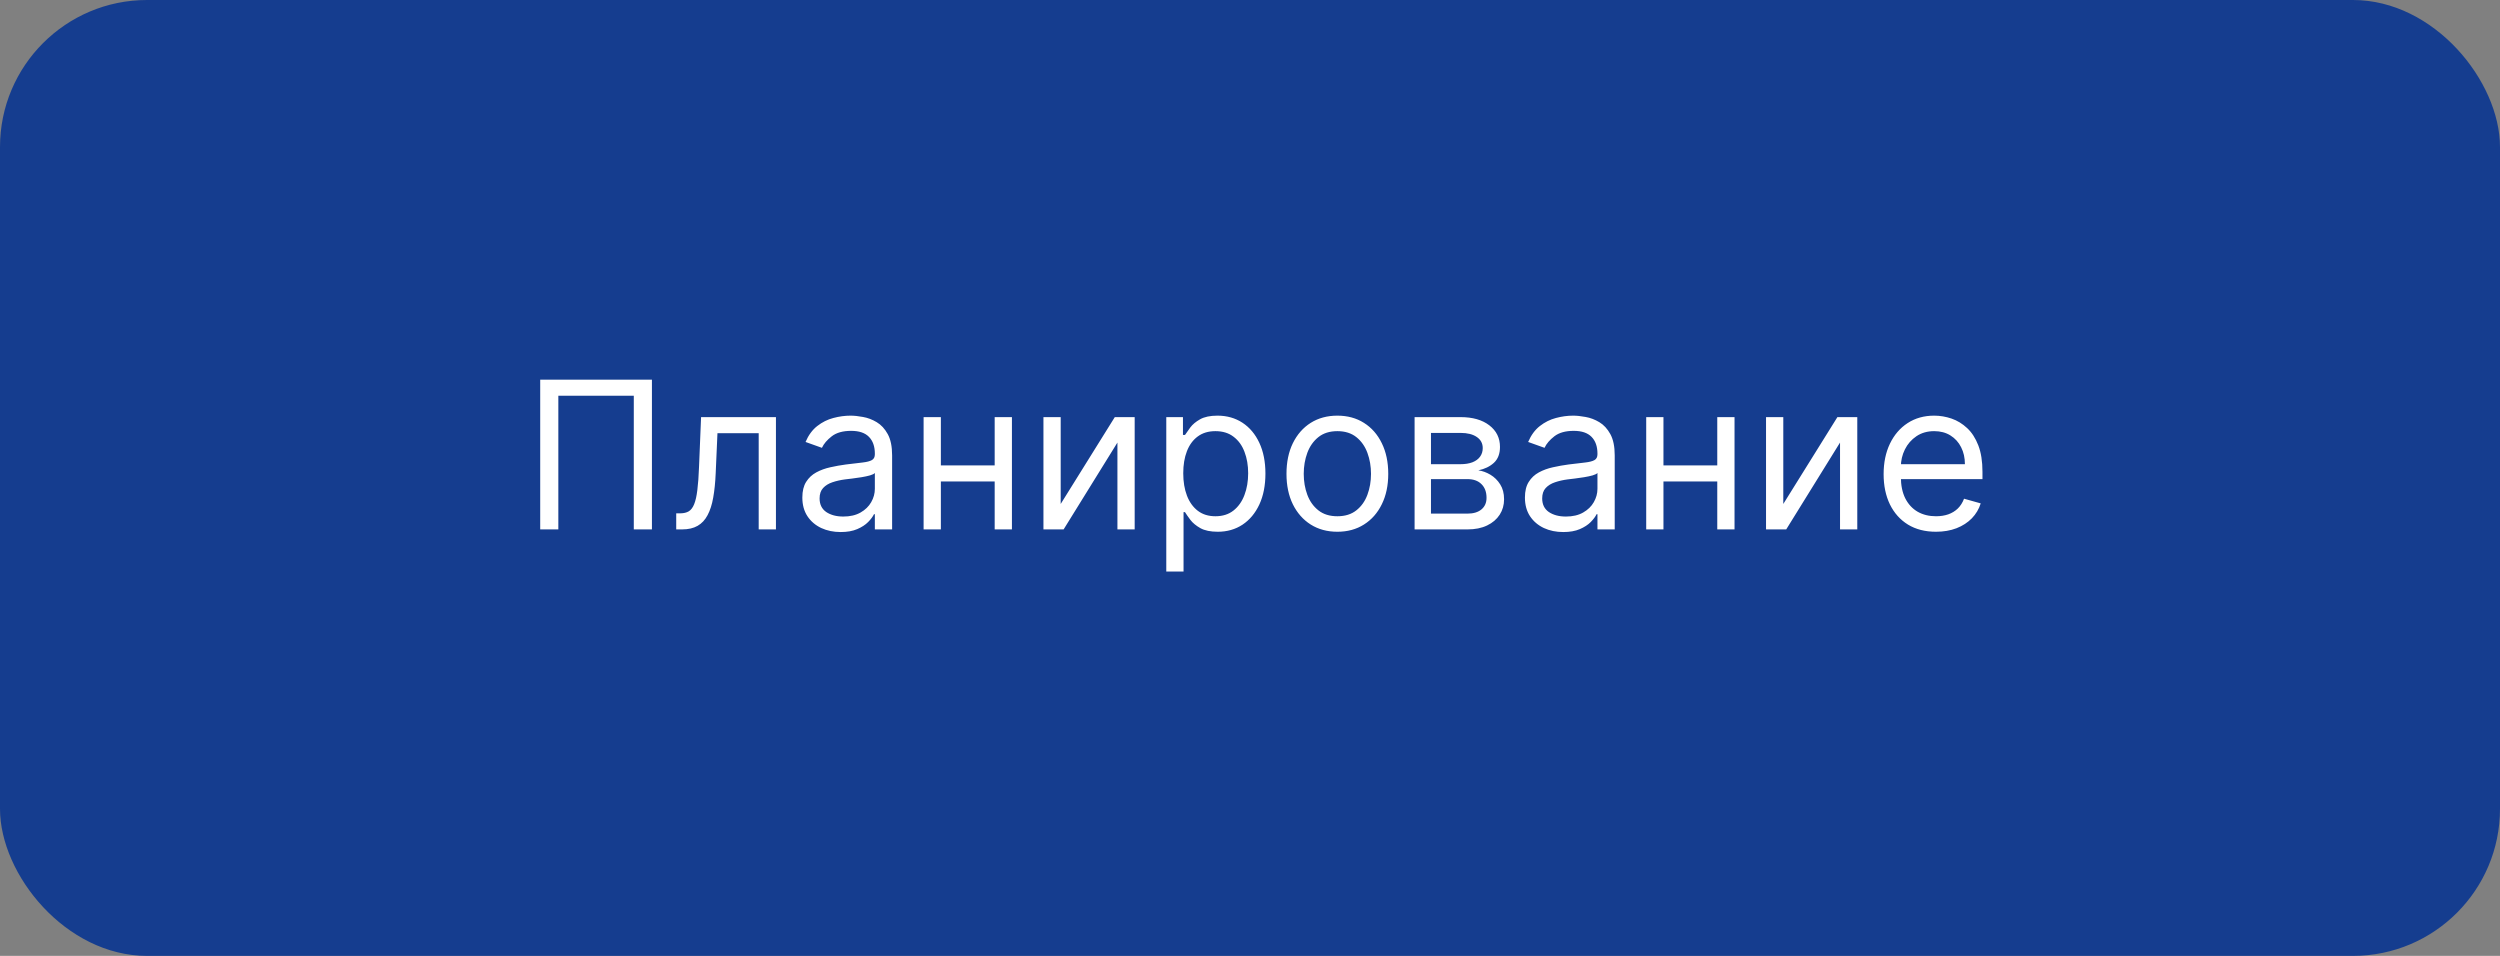
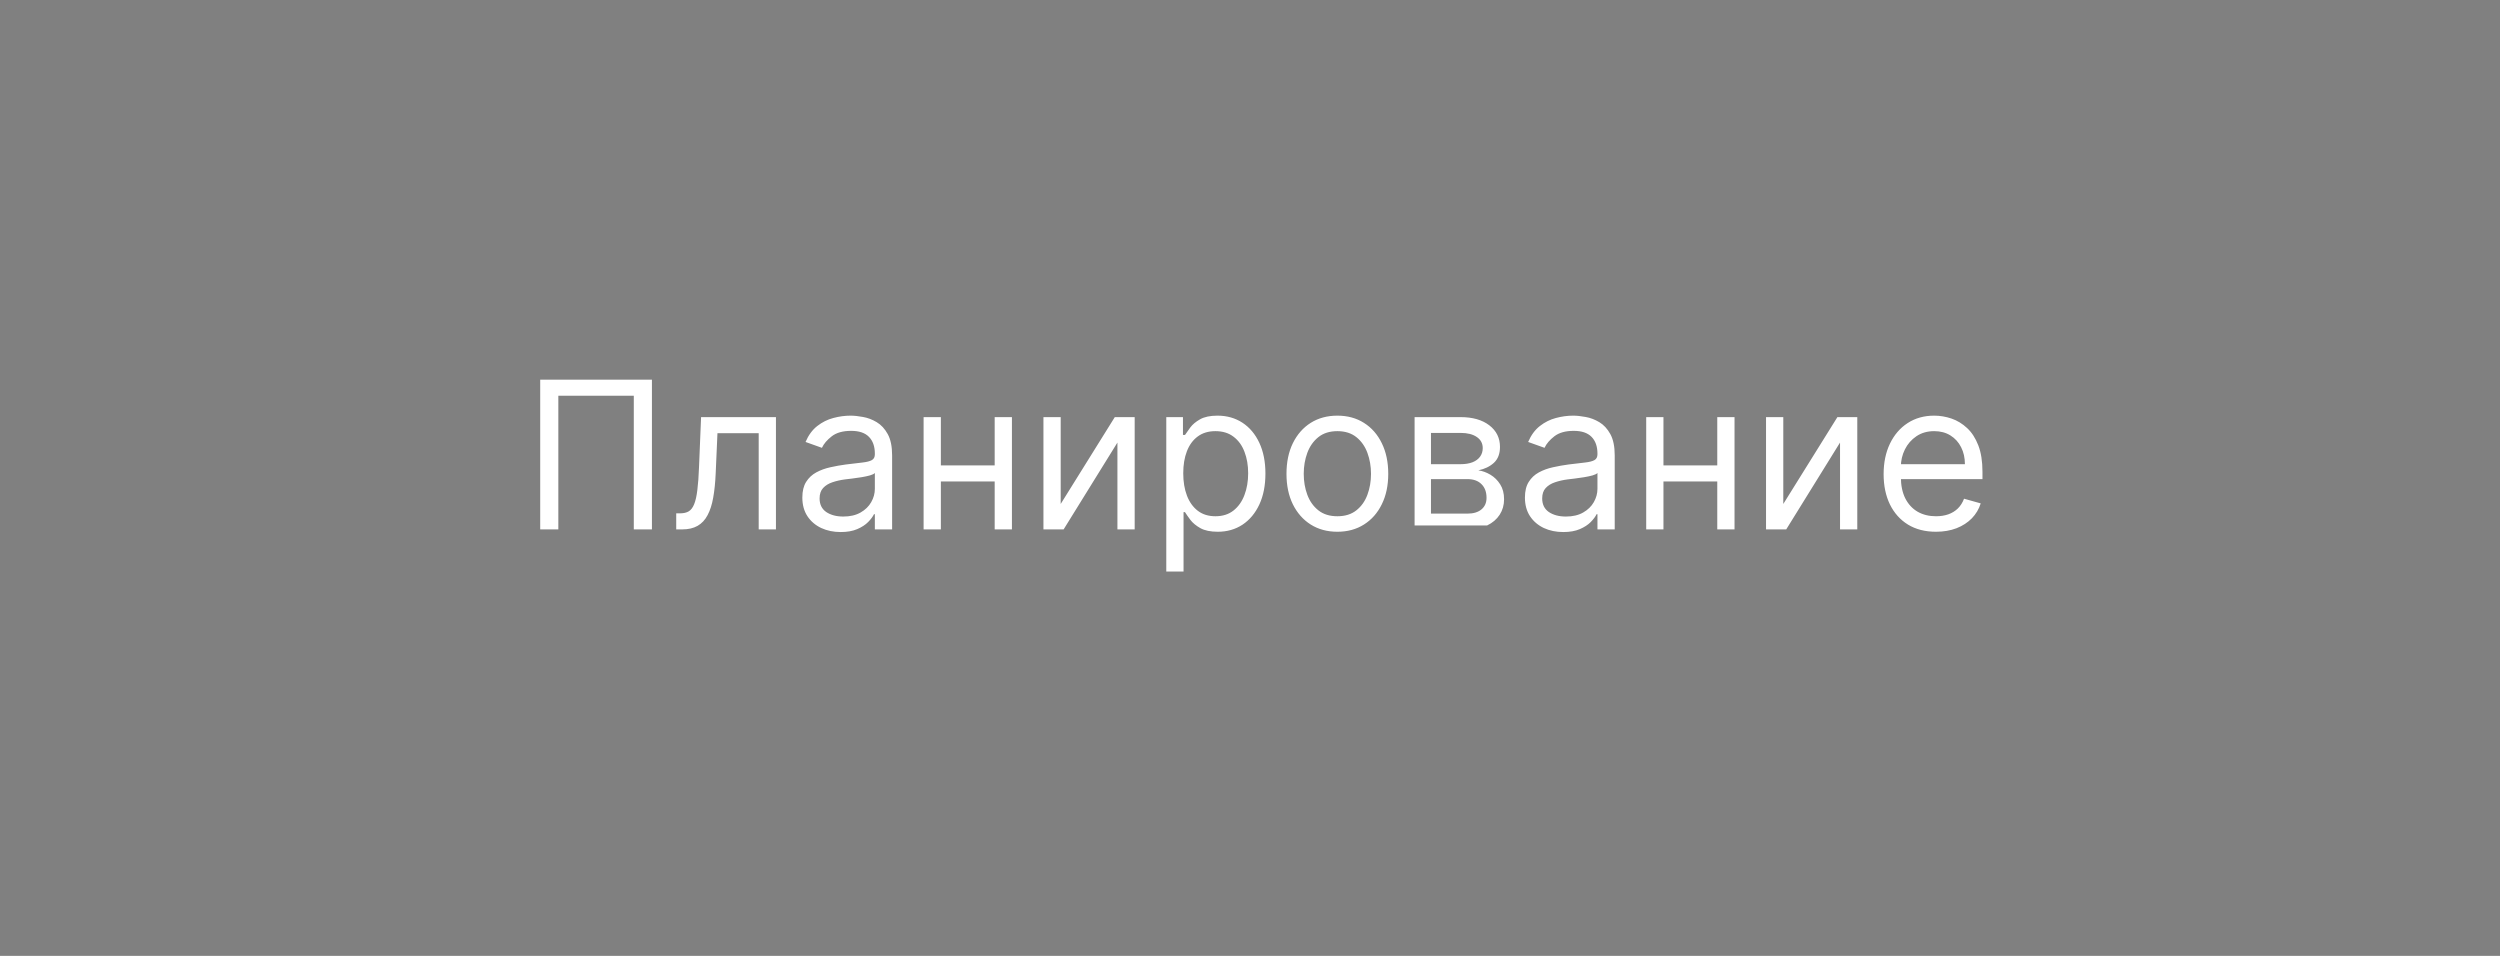
<svg xmlns="http://www.w3.org/2000/svg" width="170" height="65" viewBox="0 0 170 65" fill="none">
  <rect x="0" y="0" width="170" height="65" fill="#808080" stroke="none" />
-   <rect width="170" height="65" rx="10" fill="#153D8F" />
-   <path d="M44.331 25.818V36H43.098V26.912H37.967V36H36.734V25.818H44.331ZM45.983 36V34.906H46.261C46.49 34.906 46.68 34.861 46.833 34.772C46.985 34.679 47.108 34.519 47.201 34.29C47.297 34.058 47.37 33.736 47.419 33.325C47.472 32.911 47.511 32.384 47.534 31.744L47.673 28.364H52.764V36H51.591V29.457H48.787L48.667 32.182C48.641 32.808 48.584 33.36 48.498 33.837C48.416 34.311 48.288 34.709 48.115 35.031C47.947 35.352 47.721 35.594 47.439 35.756C47.158 35.919 46.805 36 46.38 36H45.983ZM57.164 36.179C56.68 36.179 56.241 36.088 55.846 35.906C55.452 35.72 55.139 35.453 54.907 35.105C54.675 34.754 54.559 34.33 54.559 33.832C54.559 33.395 54.645 33.04 54.817 32.769C54.99 32.493 55.22 32.278 55.508 32.122C55.797 31.966 56.115 31.85 56.463 31.774C56.814 31.695 57.167 31.632 57.522 31.585C57.986 31.526 58.362 31.481 58.65 31.451C58.942 31.418 59.154 31.363 59.287 31.287C59.423 31.211 59.49 31.078 59.49 30.889V30.849C59.49 30.359 59.356 29.978 59.088 29.706C58.823 29.434 58.42 29.298 57.88 29.298C57.32 29.298 56.88 29.421 56.562 29.666C56.244 29.912 56.02 30.173 55.891 30.452L54.777 30.054C54.976 29.59 55.241 29.229 55.573 28.97C55.908 28.708 56.272 28.526 56.667 28.423C57.064 28.317 57.456 28.264 57.84 28.264C58.085 28.264 58.367 28.294 58.685 28.354C59.007 28.41 59.316 28.528 59.615 28.707C59.916 28.886 60.167 29.156 60.365 29.517C60.564 29.878 60.664 30.362 60.664 30.969V36H59.49V34.966H59.431C59.351 35.132 59.219 35.309 59.033 35.498C58.847 35.687 58.601 35.847 58.292 35.98C57.984 36.113 57.608 36.179 57.164 36.179ZM57.343 35.125C57.807 35.125 58.198 35.034 58.516 34.852C58.838 34.669 59.08 34.434 59.242 34.146C59.408 33.857 59.49 33.554 59.49 33.236V32.162C59.441 32.222 59.331 32.276 59.162 32.326C58.997 32.372 58.804 32.414 58.586 32.45C58.37 32.483 58.16 32.513 57.954 32.54C57.752 32.563 57.588 32.583 57.462 32.599C57.157 32.639 56.872 32.704 56.607 32.793C56.345 32.88 56.133 33.01 55.971 33.186C55.812 33.358 55.732 33.594 55.732 33.892C55.732 34.3 55.883 34.608 56.184 34.817C56.489 35.022 56.875 35.125 57.343 35.125ZM67.916 31.645V32.739H63.7V31.645H67.916ZM63.979 28.364V36H62.805V28.364H63.979ZM68.811 28.364V36H67.638V28.364H68.811ZM72.127 34.27L75.806 28.364H77.158V36H75.985V30.094L72.326 36H70.954V28.364H72.127V34.27ZM79.307 38.864V28.364H80.441V29.577H80.58C80.666 29.444 80.785 29.275 80.938 29.07C81.094 28.861 81.316 28.675 81.604 28.513C81.896 28.347 82.29 28.264 82.787 28.264C83.43 28.264 83.997 28.425 84.488 28.746C84.978 29.068 85.361 29.524 85.636 30.114C85.911 30.704 86.049 31.4 86.049 32.202C86.049 33.01 85.911 33.711 85.636 34.305C85.361 34.895 84.98 35.352 84.493 35.677C84.005 35.998 83.444 36.159 82.807 36.159C82.317 36.159 81.924 36.078 81.629 35.916C81.334 35.75 81.107 35.562 80.948 35.354C80.789 35.142 80.666 34.966 80.58 34.827H80.481V38.864H79.307ZM80.461 32.182C80.461 32.758 80.545 33.267 80.714 33.708C80.883 34.146 81.13 34.489 81.455 34.737C81.78 34.983 82.177 35.105 82.648 35.105C83.139 35.105 83.548 34.976 83.876 34.717C84.208 34.456 84.456 34.104 84.622 33.663C84.791 33.219 84.875 32.725 84.875 32.182C84.875 31.645 84.793 31.161 84.627 30.73C84.465 30.296 84.218 29.953 83.886 29.701C83.558 29.446 83.145 29.318 82.648 29.318C82.171 29.318 81.77 29.439 81.445 29.681C81.12 29.92 80.875 30.255 80.709 30.685C80.543 31.113 80.461 31.612 80.461 32.182ZM90.941 36.159C90.251 36.159 89.647 35.995 89.126 35.667C88.609 35.339 88.205 34.88 87.913 34.29C87.625 33.7 87.481 33.01 87.481 32.222C87.481 31.426 87.625 30.732 87.913 30.139C88.205 29.545 88.609 29.084 89.126 28.756C89.647 28.428 90.251 28.264 90.941 28.264C91.63 28.264 92.233 28.428 92.75 28.756C93.271 29.084 93.675 29.545 93.963 30.139C94.255 30.732 94.401 31.426 94.401 32.222C94.401 33.01 94.255 33.7 93.963 34.29C93.675 34.88 93.271 35.339 92.75 35.667C92.233 35.995 91.63 36.159 90.941 36.159ZM90.941 35.105C91.465 35.105 91.895 34.971 92.233 34.702C92.572 34.434 92.822 34.081 92.984 33.644C93.147 33.206 93.228 32.732 93.228 32.222C93.228 31.711 93.147 31.236 92.984 30.795C92.822 30.354 92.572 29.998 92.233 29.726C91.895 29.454 91.465 29.318 90.941 29.318C90.417 29.318 89.986 29.454 89.648 29.726C89.31 29.998 89.06 30.354 88.897 30.795C88.735 31.236 88.654 31.711 88.654 32.222C88.654 32.732 88.735 33.206 88.897 33.644C89.06 34.081 89.31 34.434 89.648 34.702C89.986 34.971 90.417 35.105 90.941 35.105ZM96.192 36V28.364H99.314C100.136 28.364 100.789 28.549 101.273 28.921C101.757 29.292 101.999 29.782 101.999 30.392C101.999 30.856 101.861 31.216 101.586 31.471C101.311 31.723 100.958 31.893 100.527 31.983C100.809 32.023 101.082 32.122 101.348 32.281C101.616 32.44 101.838 32.659 102.014 32.938C102.189 33.213 102.277 33.551 102.277 33.952C102.277 34.343 102.178 34.693 101.979 35.001C101.78 35.309 101.495 35.553 101.124 35.731C100.753 35.91 100.309 36 99.791 36H96.192ZM97.306 34.926H99.791C100.196 34.926 100.512 34.83 100.741 34.638C100.97 34.446 101.084 34.184 101.084 33.852C101.084 33.458 100.97 33.148 100.741 32.923C100.512 32.694 100.196 32.58 99.791 32.58H97.306V34.926ZM97.306 31.565H99.314C99.629 31.565 99.899 31.522 100.125 31.436C100.35 31.347 100.522 31.221 100.642 31.058C100.764 30.892 100.826 30.697 100.826 30.472C100.826 30.15 100.691 29.898 100.423 29.716C100.154 29.53 99.785 29.438 99.314 29.438H97.306V31.565ZM106.301 36.179C105.817 36.179 105.377 36.088 104.983 35.906C104.589 35.72 104.275 35.453 104.043 35.105C103.811 34.754 103.695 34.33 103.695 33.832C103.695 33.395 103.782 33.04 103.954 32.769C104.126 32.493 104.357 32.278 104.645 32.122C104.933 31.966 105.252 31.85 105.6 31.774C105.951 31.695 106.304 31.632 106.658 31.585C107.122 31.526 107.499 31.481 107.787 31.451C108.079 31.418 108.291 31.363 108.423 31.287C108.559 31.211 108.627 31.078 108.627 30.889V30.849C108.627 30.359 108.493 29.978 108.225 29.706C107.959 29.434 107.557 29.298 107.016 29.298C106.456 29.298 106.017 29.421 105.699 29.666C105.381 29.912 105.157 30.173 105.028 30.452L103.914 30.054C104.113 29.59 104.378 29.229 104.71 28.97C105.044 28.708 105.409 28.526 105.803 28.423C106.201 28.317 106.592 28.264 106.977 28.264C107.222 28.264 107.504 28.294 107.822 28.354C108.143 28.41 108.453 28.528 108.752 28.707C109.053 28.886 109.303 29.156 109.502 29.517C109.701 29.878 109.801 30.362 109.801 30.969V36H108.627V34.966H108.568C108.488 35.132 108.355 35.309 108.17 35.498C107.984 35.687 107.737 35.847 107.429 35.98C107.121 36.113 106.745 36.179 106.301 36.179ZM106.479 35.125C106.944 35.125 107.335 35.034 107.653 34.852C107.974 34.669 108.216 34.434 108.379 34.146C108.544 33.857 108.627 33.554 108.627 33.236V32.162C108.578 32.222 108.468 32.276 108.299 32.326C108.133 32.372 107.941 32.414 107.722 32.45C107.507 32.483 107.296 32.513 107.091 32.54C106.889 32.563 106.725 32.583 106.599 32.599C106.294 32.639 106.009 32.704 105.744 32.793C105.482 32.88 105.27 33.01 105.107 33.186C104.948 33.358 104.869 33.594 104.869 33.892C104.869 34.3 105.02 34.608 105.321 34.817C105.626 35.022 106.012 35.125 106.479 35.125ZM117.053 31.645V32.739H112.837V31.645H117.053ZM113.115 28.364V36H111.942V28.364H113.115ZM117.948 28.364V36H116.774V28.364H117.948ZM121.264 34.27L124.943 28.364H126.295V36H125.122V30.094L121.463 36H120.09V28.364H121.264V34.27ZM131.646 36.159C130.91 36.159 130.275 35.997 129.742 35.672C129.211 35.344 128.802 34.886 128.514 34.3C128.229 33.71 128.086 33.024 128.086 32.242C128.086 31.459 128.229 30.77 128.514 30.173C128.802 29.573 129.203 29.106 129.717 28.771C130.234 28.433 130.837 28.264 131.526 28.264C131.924 28.264 132.317 28.331 132.705 28.463C133.092 28.596 133.445 28.811 133.764 29.109C134.082 29.404 134.335 29.796 134.524 30.283C134.713 30.77 134.808 31.37 134.808 32.082V32.58H128.921V31.565H133.614C133.614 31.134 133.528 30.75 133.356 30.412C133.187 30.074 132.945 29.807 132.63 29.611C132.319 29.416 131.951 29.318 131.526 29.318C131.059 29.318 130.655 29.434 130.313 29.666C129.975 29.895 129.715 30.193 129.533 30.561C129.35 30.929 129.259 31.323 129.259 31.744V32.42C129.259 32.997 129.359 33.486 129.558 33.887C129.76 34.285 130.04 34.588 130.398 34.797C130.756 35.002 131.172 35.105 131.646 35.105C131.954 35.105 132.232 35.062 132.481 34.976C132.733 34.886 132.95 34.754 133.132 34.578C133.314 34.399 133.455 34.177 133.555 33.912L134.688 34.23C134.569 34.615 134.368 34.953 134.087 35.244C133.805 35.533 133.457 35.758 133.043 35.92C132.628 36.08 132.163 36.159 131.646 36.159Z" fill="white" />
+   <path d="M44.331 25.818V36H43.098V26.912H37.967V36H36.734V25.818H44.331ZM45.983 36V34.906H46.261C46.49 34.906 46.68 34.861 46.833 34.772C46.985 34.679 47.108 34.519 47.201 34.29C47.297 34.058 47.37 33.736 47.419 33.325C47.472 32.911 47.511 32.384 47.534 31.744L47.673 28.364H52.764V36H51.591V29.457H48.787L48.667 32.182C48.641 32.808 48.584 33.36 48.498 33.837C48.416 34.311 48.288 34.709 48.115 35.031C47.947 35.352 47.721 35.594 47.439 35.756C47.158 35.919 46.805 36 46.38 36H45.983ZM57.164 36.179C56.68 36.179 56.241 36.088 55.846 35.906C55.452 35.72 55.139 35.453 54.907 35.105C54.675 34.754 54.559 34.33 54.559 33.832C54.559 33.395 54.645 33.04 54.817 32.769C54.99 32.493 55.22 32.278 55.508 32.122C55.797 31.966 56.115 31.85 56.463 31.774C56.814 31.695 57.167 31.632 57.522 31.585C57.986 31.526 58.362 31.481 58.65 31.451C58.942 31.418 59.154 31.363 59.287 31.287C59.423 31.211 59.49 31.078 59.49 30.889V30.849C59.49 30.359 59.356 29.978 59.088 29.706C58.823 29.434 58.42 29.298 57.88 29.298C57.32 29.298 56.88 29.421 56.562 29.666C56.244 29.912 56.02 30.173 55.891 30.452L54.777 30.054C54.976 29.59 55.241 29.229 55.573 28.97C55.908 28.708 56.272 28.526 56.667 28.423C57.064 28.317 57.456 28.264 57.84 28.264C58.085 28.264 58.367 28.294 58.685 28.354C59.007 28.41 59.316 28.528 59.615 28.707C59.916 28.886 60.167 29.156 60.365 29.517C60.564 29.878 60.664 30.362 60.664 30.969V36H59.49V34.966H59.431C59.351 35.132 59.219 35.309 59.033 35.498C58.847 35.687 58.601 35.847 58.292 35.98C57.984 36.113 57.608 36.179 57.164 36.179ZM57.343 35.125C57.807 35.125 58.198 35.034 58.516 34.852C58.838 34.669 59.08 34.434 59.242 34.146C59.408 33.857 59.49 33.554 59.49 33.236V32.162C59.441 32.222 59.331 32.276 59.162 32.326C58.997 32.372 58.804 32.414 58.586 32.45C58.37 32.483 58.16 32.513 57.954 32.54C57.752 32.563 57.588 32.583 57.462 32.599C57.157 32.639 56.872 32.704 56.607 32.793C56.345 32.88 56.133 33.01 55.971 33.186C55.812 33.358 55.732 33.594 55.732 33.892C55.732 34.3 55.883 34.608 56.184 34.817C56.489 35.022 56.875 35.125 57.343 35.125ZM67.916 31.645V32.739H63.7V31.645H67.916ZM63.979 28.364V36H62.805V28.364H63.979ZM68.811 28.364V36H67.638V28.364H68.811ZM72.127 34.27L75.806 28.364H77.158V36H75.985V30.094L72.326 36H70.954V28.364H72.127V34.27ZM79.307 38.864V28.364H80.441V29.577H80.58C80.666 29.444 80.785 29.275 80.938 29.07C81.094 28.861 81.316 28.675 81.604 28.513C81.896 28.347 82.29 28.264 82.787 28.264C83.43 28.264 83.997 28.425 84.488 28.746C84.978 29.068 85.361 29.524 85.636 30.114C85.911 30.704 86.049 31.4 86.049 32.202C86.049 33.01 85.911 33.711 85.636 34.305C85.361 34.895 84.98 35.352 84.493 35.677C84.005 35.998 83.444 36.159 82.807 36.159C82.317 36.159 81.924 36.078 81.629 35.916C81.334 35.75 81.107 35.562 80.948 35.354C80.789 35.142 80.666 34.966 80.58 34.827H80.481V38.864H79.307ZM80.461 32.182C80.461 32.758 80.545 33.267 80.714 33.708C80.883 34.146 81.13 34.489 81.455 34.737C81.78 34.983 82.177 35.105 82.648 35.105C83.139 35.105 83.548 34.976 83.876 34.717C84.208 34.456 84.456 34.104 84.622 33.663C84.791 33.219 84.875 32.725 84.875 32.182C84.875 31.645 84.793 31.161 84.627 30.73C84.465 30.296 84.218 29.953 83.886 29.701C83.558 29.446 83.145 29.318 82.648 29.318C82.171 29.318 81.77 29.439 81.445 29.681C81.12 29.92 80.875 30.255 80.709 30.685C80.543 31.113 80.461 31.612 80.461 32.182ZM90.941 36.159C90.251 36.159 89.647 35.995 89.126 35.667C88.609 35.339 88.205 34.88 87.913 34.29C87.625 33.7 87.481 33.01 87.481 32.222C87.481 31.426 87.625 30.732 87.913 30.139C88.205 29.545 88.609 29.084 89.126 28.756C89.647 28.428 90.251 28.264 90.941 28.264C91.63 28.264 92.233 28.428 92.75 28.756C93.271 29.084 93.675 29.545 93.963 30.139C94.255 30.732 94.401 31.426 94.401 32.222C94.401 33.01 94.255 33.7 93.963 34.29C93.675 34.88 93.271 35.339 92.75 35.667C92.233 35.995 91.63 36.159 90.941 36.159ZM90.941 35.105C91.465 35.105 91.895 34.971 92.233 34.702C92.572 34.434 92.822 34.081 92.984 33.644C93.147 33.206 93.228 32.732 93.228 32.222C93.228 31.711 93.147 31.236 92.984 30.795C92.822 30.354 92.572 29.998 92.233 29.726C91.895 29.454 91.465 29.318 90.941 29.318C90.417 29.318 89.986 29.454 89.648 29.726C89.31 29.998 89.06 30.354 88.897 30.795C88.735 31.236 88.654 31.711 88.654 32.222C88.654 32.732 88.735 33.206 88.897 33.644C89.06 34.081 89.31 34.434 89.648 34.702C89.986 34.971 90.417 35.105 90.941 35.105ZM96.192 36V28.364H99.314C100.136 28.364 100.789 28.549 101.273 28.921C101.757 29.292 101.999 29.782 101.999 30.392C101.999 30.856 101.861 31.216 101.586 31.471C101.311 31.723 100.958 31.893 100.527 31.983C100.809 32.023 101.082 32.122 101.348 32.281C101.616 32.44 101.838 32.659 102.014 32.938C102.189 33.213 102.277 33.551 102.277 33.952C102.277 34.343 102.178 34.693 101.979 35.001C101.78 35.309 101.495 35.553 101.124 35.731H96.192ZM97.306 34.926H99.791C100.196 34.926 100.512 34.83 100.741 34.638C100.97 34.446 101.084 34.184 101.084 33.852C101.084 33.458 100.97 33.148 100.741 32.923C100.512 32.694 100.196 32.58 99.791 32.58H97.306V34.926ZM97.306 31.565H99.314C99.629 31.565 99.899 31.522 100.125 31.436C100.35 31.347 100.522 31.221 100.642 31.058C100.764 30.892 100.826 30.697 100.826 30.472C100.826 30.15 100.691 29.898 100.423 29.716C100.154 29.53 99.785 29.438 99.314 29.438H97.306V31.565ZM106.301 36.179C105.817 36.179 105.377 36.088 104.983 35.906C104.589 35.72 104.275 35.453 104.043 35.105C103.811 34.754 103.695 34.33 103.695 33.832C103.695 33.395 103.782 33.04 103.954 32.769C104.126 32.493 104.357 32.278 104.645 32.122C104.933 31.966 105.252 31.85 105.6 31.774C105.951 31.695 106.304 31.632 106.658 31.585C107.122 31.526 107.499 31.481 107.787 31.451C108.079 31.418 108.291 31.363 108.423 31.287C108.559 31.211 108.627 31.078 108.627 30.889V30.849C108.627 30.359 108.493 29.978 108.225 29.706C107.959 29.434 107.557 29.298 107.016 29.298C106.456 29.298 106.017 29.421 105.699 29.666C105.381 29.912 105.157 30.173 105.028 30.452L103.914 30.054C104.113 29.59 104.378 29.229 104.71 28.97C105.044 28.708 105.409 28.526 105.803 28.423C106.201 28.317 106.592 28.264 106.977 28.264C107.222 28.264 107.504 28.294 107.822 28.354C108.143 28.41 108.453 28.528 108.752 28.707C109.053 28.886 109.303 29.156 109.502 29.517C109.701 29.878 109.801 30.362 109.801 30.969V36H108.627V34.966H108.568C108.488 35.132 108.355 35.309 108.17 35.498C107.984 35.687 107.737 35.847 107.429 35.98C107.121 36.113 106.745 36.179 106.301 36.179ZM106.479 35.125C106.944 35.125 107.335 35.034 107.653 34.852C107.974 34.669 108.216 34.434 108.379 34.146C108.544 33.857 108.627 33.554 108.627 33.236V32.162C108.578 32.222 108.468 32.276 108.299 32.326C108.133 32.372 107.941 32.414 107.722 32.45C107.507 32.483 107.296 32.513 107.091 32.54C106.889 32.563 106.725 32.583 106.599 32.599C106.294 32.639 106.009 32.704 105.744 32.793C105.482 32.88 105.27 33.01 105.107 33.186C104.948 33.358 104.869 33.594 104.869 33.892C104.869 34.3 105.02 34.608 105.321 34.817C105.626 35.022 106.012 35.125 106.479 35.125ZM117.053 31.645V32.739H112.837V31.645H117.053ZM113.115 28.364V36H111.942V28.364H113.115ZM117.948 28.364V36H116.774V28.364H117.948ZM121.264 34.27L124.943 28.364H126.295V36H125.122V30.094L121.463 36H120.09V28.364H121.264V34.27ZM131.646 36.159C130.91 36.159 130.275 35.997 129.742 35.672C129.211 35.344 128.802 34.886 128.514 34.3C128.229 33.71 128.086 33.024 128.086 32.242C128.086 31.459 128.229 30.77 128.514 30.173C128.802 29.573 129.203 29.106 129.717 28.771C130.234 28.433 130.837 28.264 131.526 28.264C131.924 28.264 132.317 28.331 132.705 28.463C133.092 28.596 133.445 28.811 133.764 29.109C134.082 29.404 134.335 29.796 134.524 30.283C134.713 30.77 134.808 31.37 134.808 32.082V32.58H128.921V31.565H133.614C133.614 31.134 133.528 30.75 133.356 30.412C133.187 30.074 132.945 29.807 132.63 29.611C132.319 29.416 131.951 29.318 131.526 29.318C131.059 29.318 130.655 29.434 130.313 29.666C129.975 29.895 129.715 30.193 129.533 30.561C129.35 30.929 129.259 31.323 129.259 31.744V32.42C129.259 32.997 129.359 33.486 129.558 33.887C129.76 34.285 130.04 34.588 130.398 34.797C130.756 35.002 131.172 35.105 131.646 35.105C131.954 35.105 132.232 35.062 132.481 34.976C132.733 34.886 132.95 34.754 133.132 34.578C133.314 34.399 133.455 34.177 133.555 33.912L134.688 34.23C134.569 34.615 134.368 34.953 134.087 35.244C133.805 35.533 133.457 35.758 133.043 35.92C132.628 36.08 132.163 36.159 131.646 36.159Z" fill="white" />
</svg>